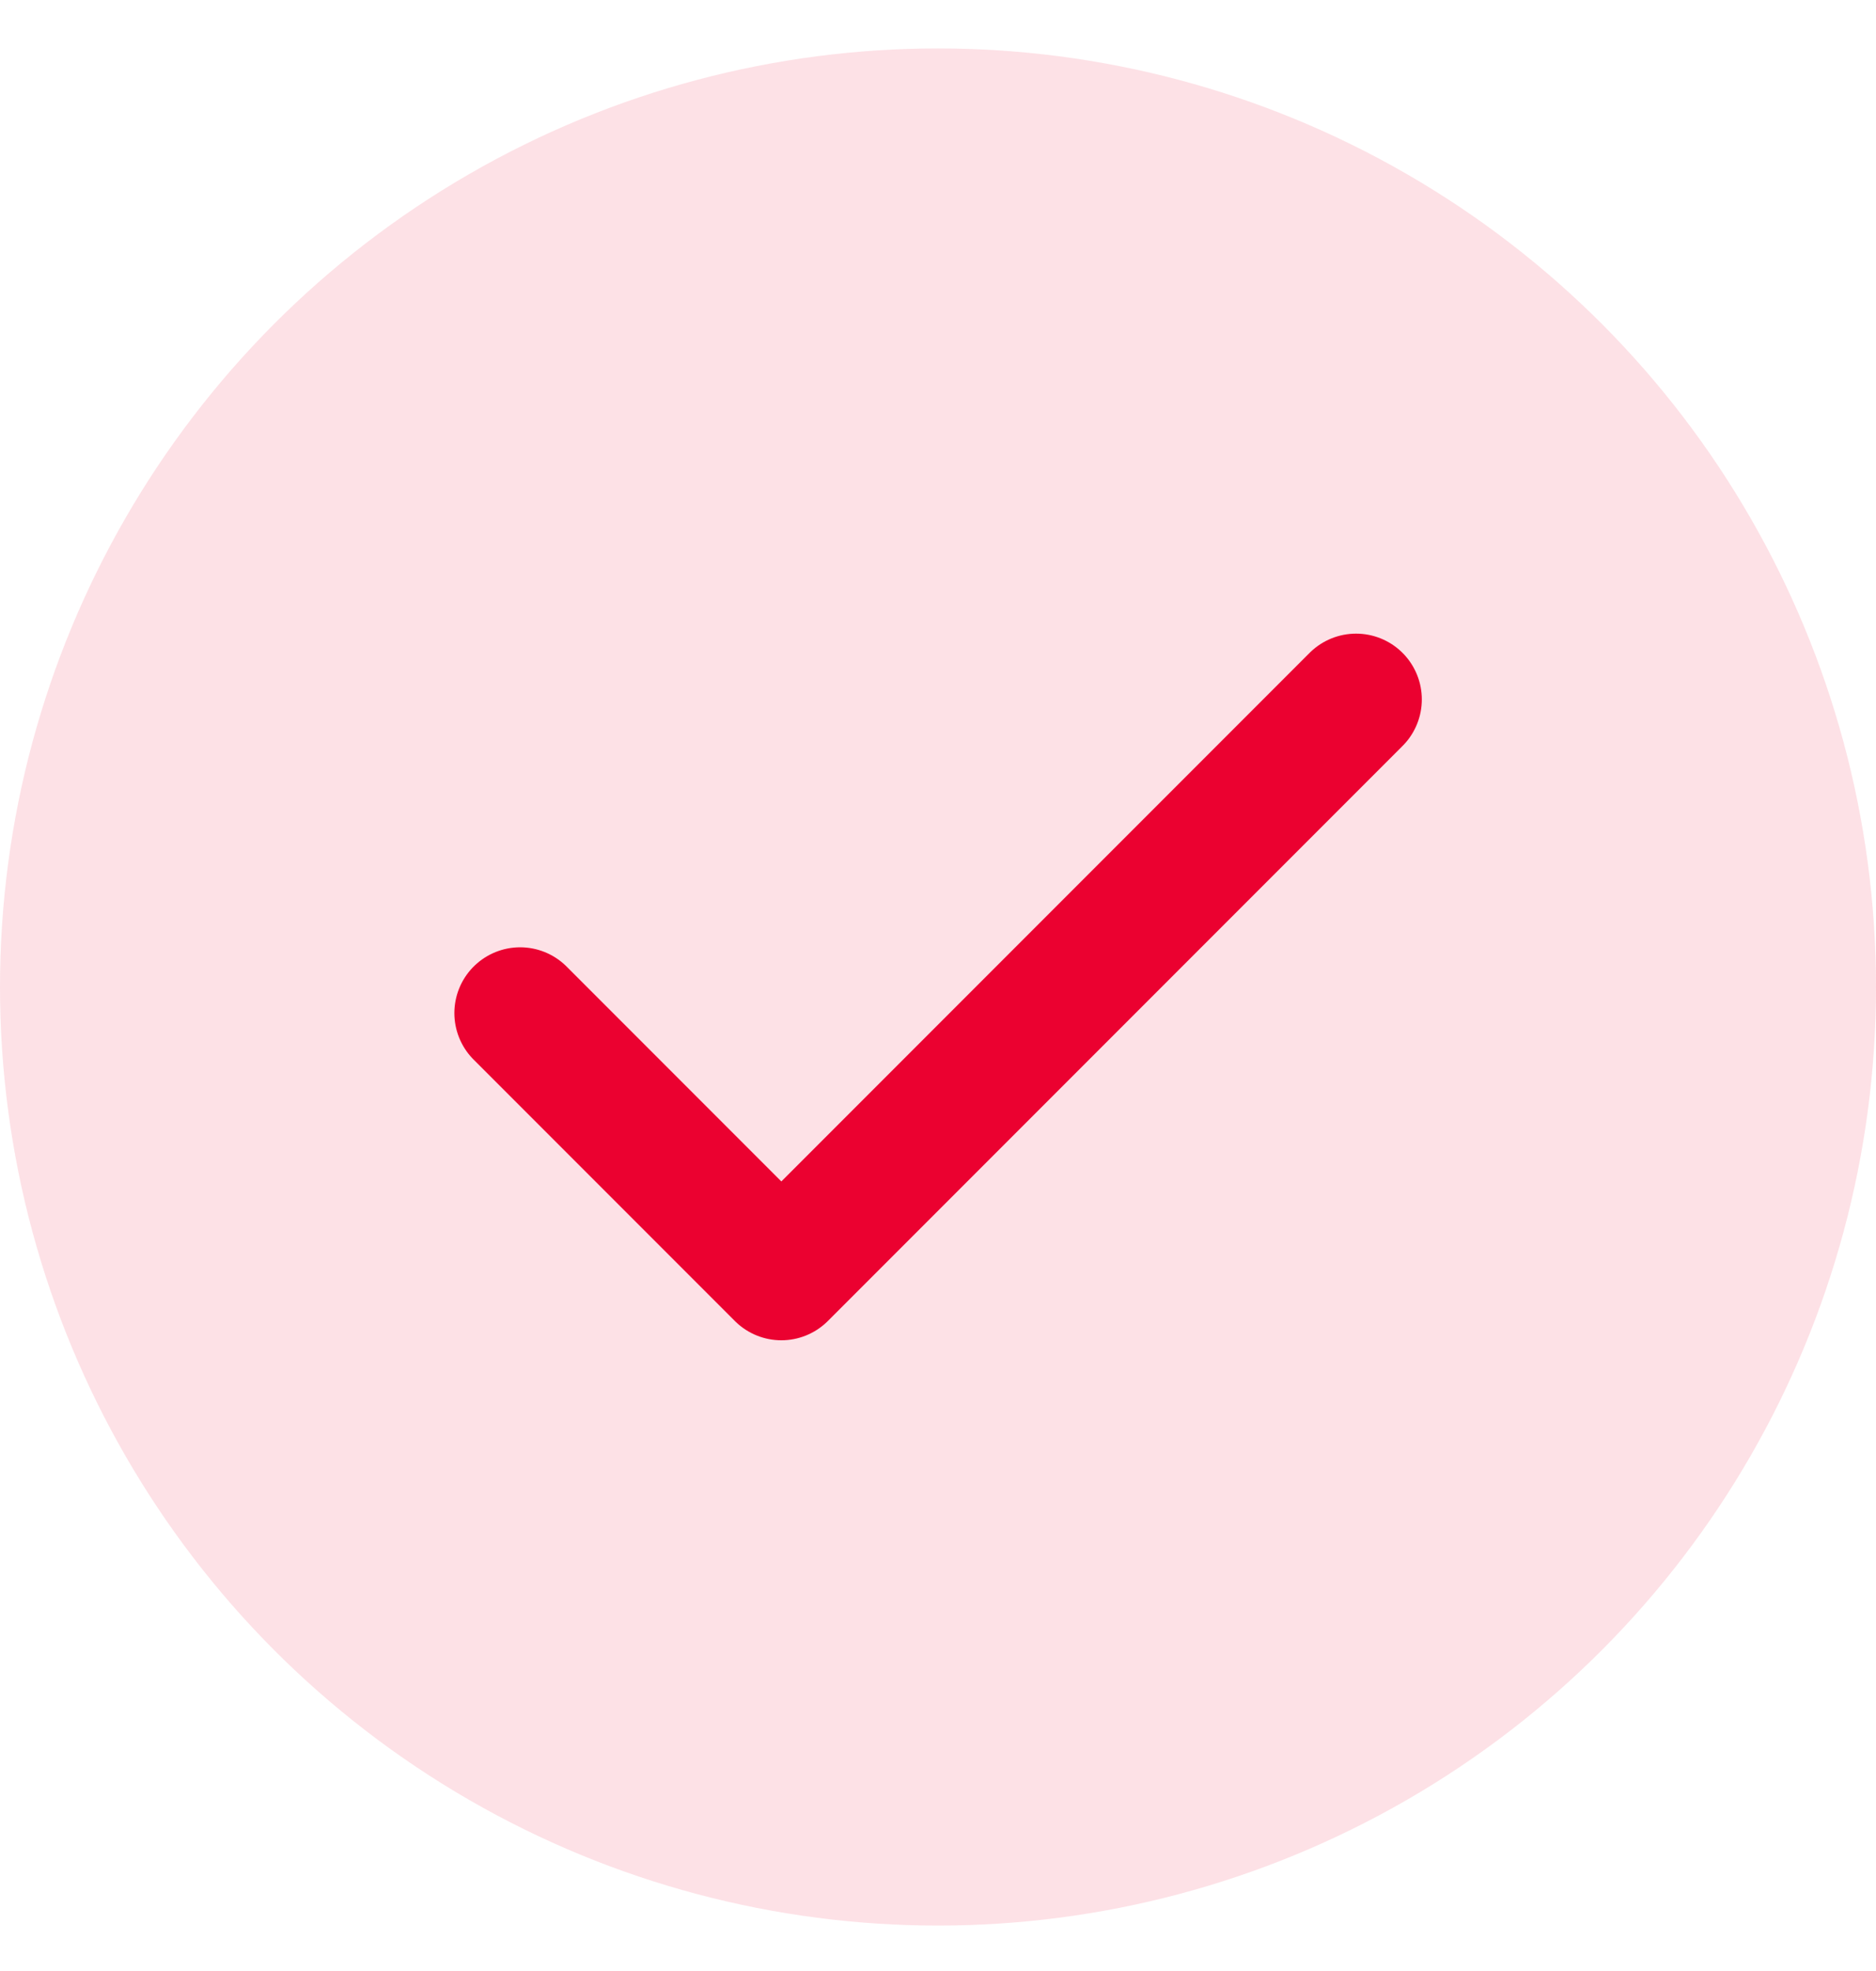
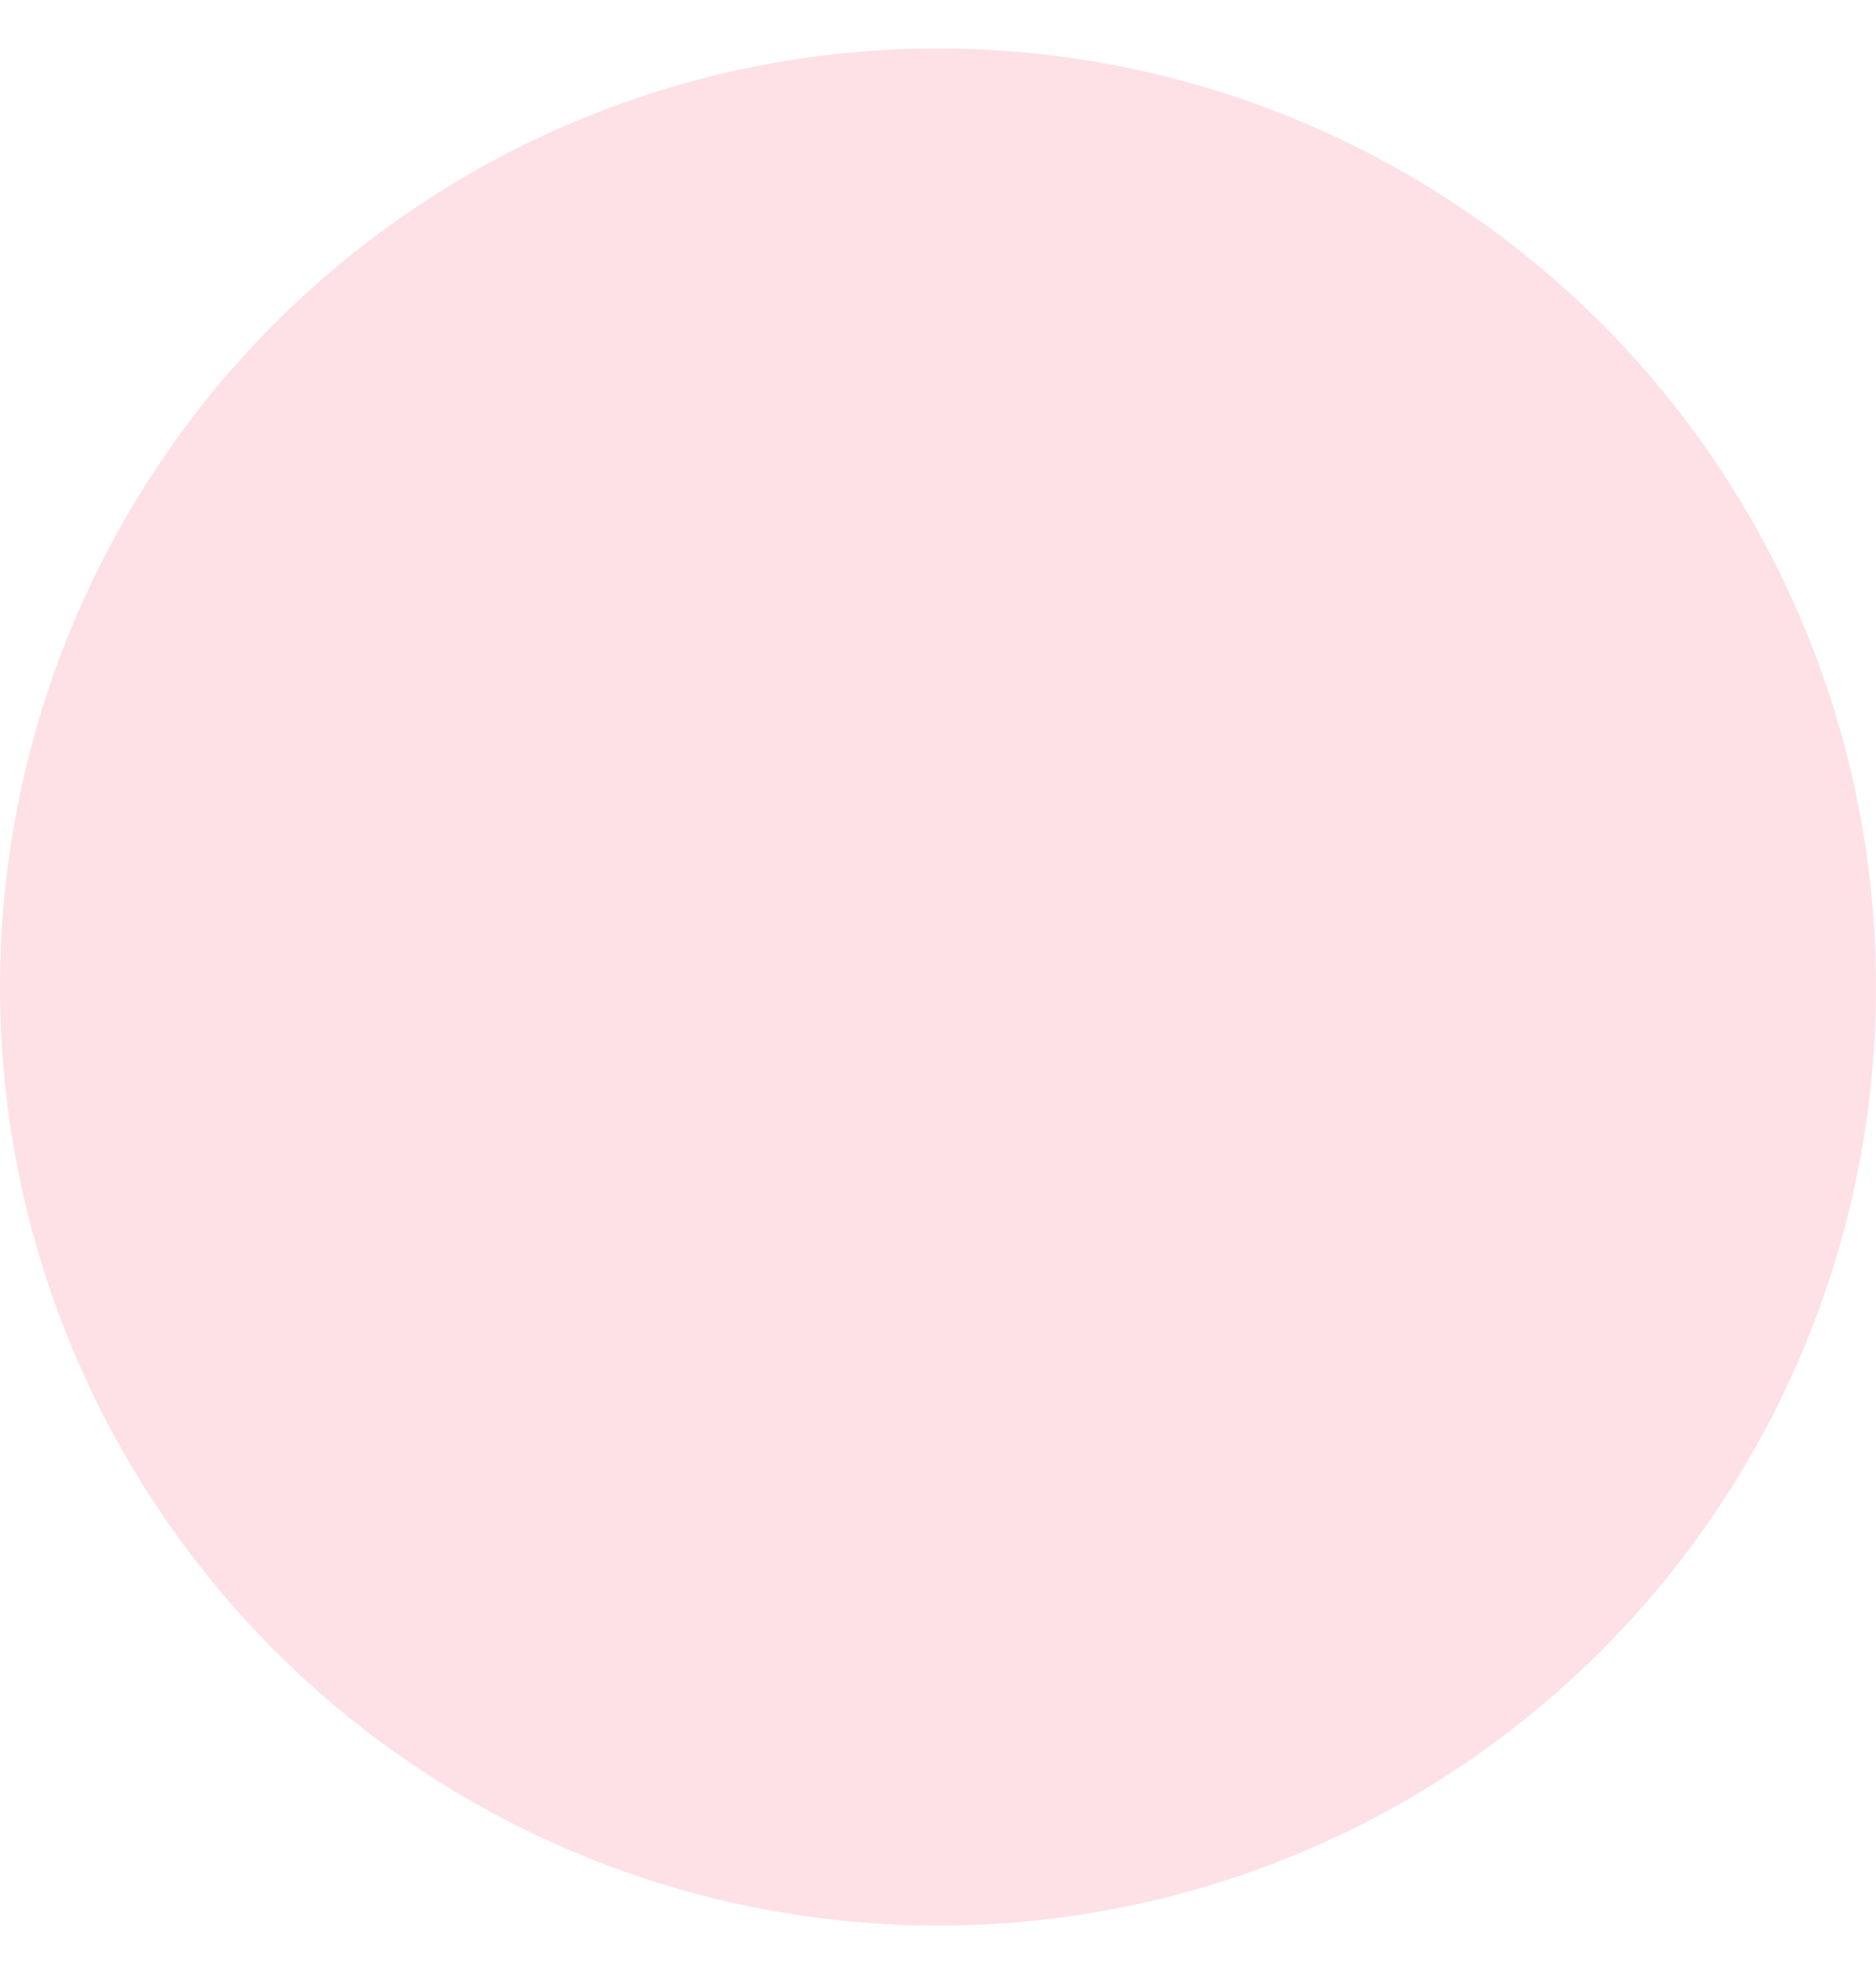
<svg xmlns="http://www.w3.org/2000/svg" width="20" height="21" viewBox="0 0 20 21" fill="none">
  <circle opacity="0.12" cx="10" cy="10.516" r="10" fill="#EB0130" />
-   <path d="M14.457 7.452L8.33 13.579L5.545 10.794" stroke="#EB0130" stroke-width="1.402" stroke-linecap="round" stroke-linejoin="round" />
</svg>